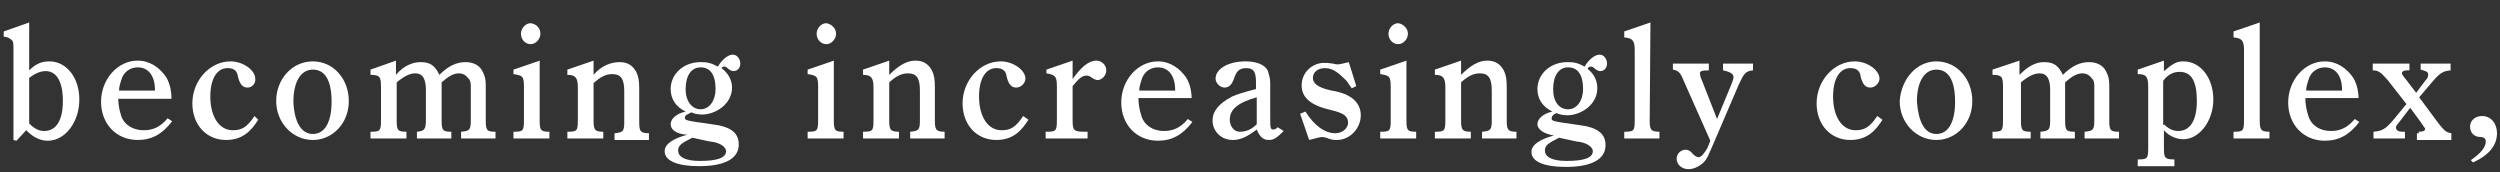
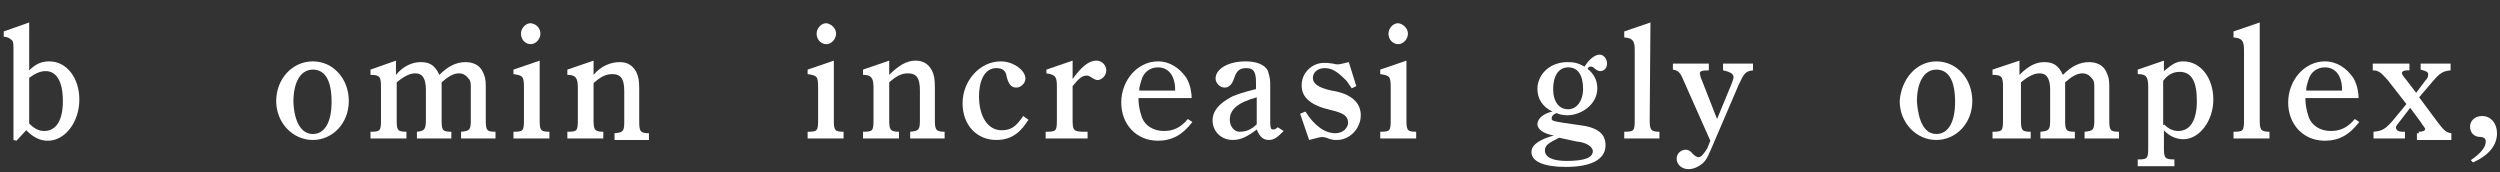
<svg xmlns="http://www.w3.org/2000/svg" xmlns:ns1="http://sodipodi.sourceforge.net/DTD/sodipodi-0.dtd" xmlns:ns2="http://www.inkscape.org/namespaces/inkscape" version="1.1" id="svg3" x="0px" y="0px" width="334px" height="23px" viewBox="0 0 334 23" style="enable-background:new 0 0 334 23;" xml:space="preserve">
  <rect x="0" y="0" width="334" height="23" fill="#333333" stroke="none" />
  <style type="text/css">
	.st0{fill:#FFFFFF;}
</style>
  <ns1:namedview bordercolor="#666666" borderopacity="1" fit-margin-bottom="0" fit-margin-left="0" fit-margin-right="0" fit-margin-top="0" gridtolerance="10" guidetolerance="10" id="namedview5" ns2:current-layer="layer2" ns2:cx="156.8049" ns2:cy="-122.04915" ns2:pageopacity="0" ns2:pageshadow="2" ns2:window-height="1057" ns2:window-maximized="1" ns2:window-width="1920" ns2:window-x="-8" ns2:window-y="-8" ns2:zoom="2.4640592" objecttolerance="10" pagecolor="#ffffff" showgrid="false">
	</ns1:namedview>
  <g>
    <path class="st0" d="M3.9,9.4c0.9-0.9,1.7-1.2,2.7-1.2c2.3,0,4,2.2,4,5.1c0,3-1.9,5.5-4.2,5.5c-1,0-1.9-0.4-2.9-1.4l-1.3,1.4   l-0.4-0.1v-12c0-0.9,0-1.2-0.3-1.4c-0.2-0.2-0.6-0.4-1-0.4V4.2L3.9,3V9.4z M3.9,16.5c0.7,0.7,1.3,1,2,1c1.6,0,2.5-1.4,2.5-4   c0-2.7-0.9-4-2.3-4c-0.7,0-1.4,0.3-2.2,0.9C3.9,10.4,3.9,16.5,3.9,16.5z" />
-     <path class="st0" d="M15.8,13.2c0,0.6,0.1,1.4,0.4,2.3c0.4,1.2,1.6,1.9,3,1.9c1.2,0,2.2-0.4,3.2-1.6l0.6,0.4   c-1.3,1.7-2.7,2.5-4.6,2.5c-2.9,0-4.9-2.2-4.9-5.1c0-3,2.2-5.5,4.9-5.5c1.6,0,2.9,0.9,3.8,2.2c0.6,1,0.7,2.2,0.7,2.6v0.3   C22.9,13.2,15.8,13.2,15.8,13.2z M20.7,12.1V12c0-1.9-0.9-3-2.3-3c-1,0-1.9,0.6-2.2,1.7c-0.1,0.3-0.3,0.9-0.3,1.4   C15.9,12.1,20.7,12.1,20.7,12.1z" />
-     <path class="st0" d="M34.5,16c-0.9,1.4-2,2.7-4.3,2.7c-2.6,0-4.5-2-4.5-4.9c0-3,2.3-5.6,5.1-5.6c1.7,0,3.3,1.2,3.3,2.3   c0.1,0.6-0.4,1.2-1,1.2s-1-0.3-1.3-1.4c-0.1-0.9-0.6-1.2-1.4-1.2c-1.4,0-2.3,1.4-2.3,3.8c0,2.7,1.2,4.5,3,4.5   c1.2,0,1.9-0.4,2.9-1.9L34.5,16z" />
    <path class="st0" d="M41.8,8.2c2.7,0,4.8,2.3,4.8,5.3s-2.2,5.2-4.8,5.2c-2.7,0-4.9-2.3-4.9-5.2C36.9,10.6,39,8.2,41.8,8.2z    M41.8,17.9c1.6,0,2.5-1.6,2.5-4.3c0-2.9-0.9-4.3-2.5-4.3s-2.6,1.6-2.6,4.3C39.3,16.2,40.2,17.9,41.8,17.9z" />
    <path class="st0" d="M52.9,8.1V10c1-1.2,2.2-1.7,3.3-1.7c1.2,0,1.9,0.4,2.5,1.7c1.2-1.2,2.3-1.7,3.5-1.7c1,0,1.9,0.4,2.3,1.3   c0.3,0.6,0.4,1,0.4,1.9V16c0,1.4,0.1,1.6,1.3,1.6v0.9h-4.6v-0.9c1.2-0.1,1.3-0.3,1.3-1.6v-4.2c0-0.6,0-1-0.3-1.3   c-0.3-0.4-0.7-0.7-1.3-0.7c-0.7,0-1.4,0.4-2.3,1.2v5c0,1.4,0.1,1.6,1.3,1.6v0.9h-4.6v-0.9c1-0.1,1.2-0.3,1.2-1.6v-4   c0-1.4-0.4-2.2-1.4-2.2c-0.7,0-1.4,0.3-2.5,1.2v5c0,1.4,0.1,1.6,1.3,1.6v0.9h-4.8v-0.9l0,0c1.3,0,1.4-0.1,1.4-1.6v-4.3   c0-1.4-0.1-1.7-1.4-1.7V9.3L52.9,8.1z" />
    <path class="st0" d="M72.1,16c0,1.4,0.1,1.6,1.3,1.6v0.9h-4.8v-0.9c1.3,0,1.4-0.1,1.4-1.6v-4.2c0-1.6-0.1-1.7-1.4-1.9V9.3l3.5-1.2   V16z M72.2,4.5c0,0.7-0.6,1.4-1.3,1.4s-1.3-0.6-1.3-1.4c0-0.7,0.6-1.4,1.3-1.4C71.7,3.2,72.2,3.8,72.2,4.5z" />
    <path class="st0" d="M79.3,10c1-1.2,2.3-1.7,3.5-1.7c1,0,1.7,0.4,2.2,1.3c0.3,0.6,0.4,1.2,0.4,2.3v4.3c0,1.3,0.1,1.6,1.3,1.6v0.9   h-4.6v-0.9c1.2-0.1,1.3-0.3,1.3-1.6v-4c0-1.6-0.4-2.3-1.6-2.3c-0.9,0-1.6,0.4-2.5,1.2V16c0,1.3,0.1,1.6,1.3,1.6v0.9h-4.8v-0.9   c1.3,0,1.4-0.1,1.4-1.6v-4.3c0-1.3-0.3-1.7-1.4-1.7V9.3l3.5-1.2C79.3,8.1,79.3,10,79.3,10z" />
-     <path class="st0" d="M89.6,16.6c0-0.7,0.7-1.4,2-1.7c-1.3-0.6-2-1.7-2-3c0-2,1.7-3.6,4-3.6c0.9,0,1.4,0.1,2.3,0.6   c0.6-1,1.4-1.6,2-1.6s1,0.6,1,1.2s-0.4,1-0.9,1c-0.1,0-0.3,0-0.7-0.3c-0.3-0.3-0.4-0.3-0.6-0.3S96.5,9,96.4,9.1   c0.9,0.7,1.4,1.6,1.4,2.6c0,2.2-2.2,3.6-4,3.6c-0.4,0-1.2-0.1-1.4-0.3c-0.6,0.3-0.9,0.4-0.9,0.7c0,0.4,0.1,0.4,3.6,0.9   c2.6,0.3,3.6,1.2,3.6,2.7c0,1.9-1.9,2.9-5.3,2.9c-2.9,0-4.6-0.7-4.6-2c0-1,1.2-1.7,3-2.2C90.3,17.9,89.6,17.3,89.6,16.6z    M92.5,18.4c-1.4,0.7-1.9,1-1.9,1.7c0,0.9,1,1.4,2.9,1.4c2.3,0,3.5-0.4,3.5-1.3c0-0.6-0.9-1.2-2.2-1.3L92.5,18.4z M93.6,14.6   c1.2,0,2-1.2,2-2.7c0-1.9-0.7-2.9-2-2.9s-2,1.2-2,2.9S92.5,14.6,93.6,14.6z" />
    <path class="st0" d="M111.4,16c0,1.4,0.1,1.6,1.3,1.6v0.9h-4.8v-0.9c1.3,0,1.4-0.1,1.4-1.6v-4.2c0-1.6-0.1-1.7-1.4-1.9V9.3l3.5-1.2   V16z M111.7,4.5c0,0.7-0.6,1.4-1.3,1.4s-1.3-0.6-1.3-1.4c0-0.7,0.6-1.4,1.3-1.4C111.1,3.2,111.7,3.8,111.7,4.5z" />
    <path class="st0" d="M118.8,10c1.2-1.2,2.3-1.9,3.5-1.9c1,0,1.7,0.4,2.2,1.3c0.3,0.6,0.4,1.2,0.4,2.3V16c0,1.3,0.1,1.6,1.3,1.6v0.9   h-4.6v-0.9c1.2-0.1,1.3-0.3,1.3-1.6v-3.9c0-1.6-0.4-2.3-1.6-2.3c-0.9,0-1.6,0.4-2.5,1.2v5c0,1.3,0.1,1.6,1.3,1.6v0.9h-4.8v-0.9   c1.3,0,1.4-0.1,1.4-1.6v-4.3c0-1.3-0.3-1.7-1.4-1.7V9.3l3.5-1.2C118.8,8.1,118.8,10,118.8,10z" />
    <path class="st0" d="M137.4,16c-0.9,1.4-2,2.7-4.3,2.7c-2.6,0-4.5-2-4.5-4.9c0-3,2.3-5.6,5.1-5.6c1.7,0,3.3,1.2,3.3,2.3   c0,0.6-0.6,1.2-1.2,1.2c-0.6,0-1-0.3-1.3-1.4c-0.1-0.9-0.6-1.2-1.4-1.2c-1.4,0-2.3,1.4-2.3,3.8c0,2.7,1.2,4.5,3,4.5   c1.2,0,1.9-0.4,2.9-1.9L137.4,16z" />
    <path class="st0" d="M143.2,10.7c1.2-1.7,2.2-2.6,3.3-2.6c0.7,0,1.3,0.6,1.3,1.3s-0.6,1.3-1.2,1.3c-0.1,0-0.4-0.1-0.7-0.3   c-0.4-0.3-0.6-0.3-0.7-0.3c-0.6,0-1,0.3-1.9,1.4V16c0,1.4,0.1,1.6,1.6,1.6h0.4v0.9h-5.6v-0.9h0.1c1.3,0,1.4-0.1,1.4-1.6v-4.3   c0-1.4-0.1-1.7-1.4-1.9V9.3l3.5-1.2v2.6C143.3,10.7,143.2,10.7,143.2,10.7z" />
    <path class="st0" d="M152.1,13.2c0,0.6,0.1,1.4,0.4,2.3c0.4,1.3,1.6,2,3,2c1.2,0,2.2-0.4,3.2-1.6l0.6,0.4c-1.3,1.7-2.7,2.5-4.6,2.5   c-2.9,0-4.9-2.2-4.9-5.1c0-3,2.2-5.5,4.9-5.5c1.6,0,2.9,0.9,3.8,2.2c0.6,1,0.7,2.2,0.7,2.6v0.1h-7.1V13.2z M157,12.1V12   c0-1.9-0.9-3-2.3-3c-1,0-1.9,0.6-2.2,1.7c-0.1,0.3-0.3,0.9-0.3,1.4C152.2,12.1,157,12.1,157,12.1z" />
    <path class="st0" d="M171.5,17.5c-0.9,0.9-1.3,1.2-2,1.2s-1.2-0.4-1.6-1.4c-1.3,1-2.2,1.4-3.2,1.4c-1.6,0-2.7-1.2-2.7-2.6   c0-1.3,0.9-2.3,2.6-3.2c0.7-0.3,1.6-0.6,3.2-1V11c0-1.4-0.3-1.9-1.3-1.9c-0.9,0-1.3,0.4-1.6,1.3c-0.3,0.9-0.7,1.3-1.3,1.3   s-1.2-0.6-1.2-1.2c0-1.3,1.7-2.3,4-2.3c1.4,0,2.6,0.4,3,1.3c0.1,0.4,0.3,0.9,0.3,1.6v4.5c0,1.4,0,1.7,0.4,1.7c0.1,0,0.3,0,0.6-0.3   L171.5,17.5z M167.9,13c-2.5,0.7-3.6,1.6-3.6,3c0,0.9,0.6,1.6,1.3,1.6c0.9,0,1.6-0.3,2.3-1V13z" />
    <path class="st0" d="M174.4,14.9c1.2,1.9,2.6,2.9,4,2.9c1,0,1.7-0.7,1.7-1.4c0-0.9-0.6-1.3-2.3-1.7c-2.6-0.6-3.9-1.6-3.9-3.3   s1.4-3,3-3c0.3,0,0.6,0,1.2,0.1c0.3,0.1,0.6,0.1,0.7,0.1c0.1,0,0.6-0.1,1.4-0.3l1,3.2l-0.6,0.3c-0.3-0.4-0.4-0.6-0.7-1   c-1.2-1.2-1.9-1.7-2.9-1.7s-1.6,0.6-1.6,1.3s0.6,1.3,2.5,1.7c2.6,0.4,3.9,1.6,3.9,3.3s-1.4,3.3-3.2,3.3c-0.4,0-0.7,0-1.4-0.3   c-0.4-0.1-0.6-0.1-0.6-0.1c-0.1,0-0.6,0.1-1.7,0.4l-1.2-3.5L174.4,14.9z" />
    <path class="st0" d="M187.9,16c0,1.4,0.1,1.6,1.3,1.6v0.9h-4.8v-0.9c1.3,0,1.4-0.1,1.4-1.6v-4.2c0-1.6-0.1-1.7-1.4-1.9V9.3l3.5-1.2   V16L187.9,16z M188.1,4.5c0,0.7-0.6,1.4-1.3,1.4s-1.3-0.6-1.3-1.4c0-0.7,0.6-1.4,1.3-1.4C187.5,3.2,188.1,3.8,188.1,4.5z" />
-     <path class="st0" d="M195.2,10c1.2-1.2,2.3-1.9,3.5-1.9c1,0,1.7,0.4,2.2,1.3c0.3,0.6,0.4,1.2,0.4,2.3V16c0,1.3,0.1,1.6,1.3,1.6v0.9   H198v-0.9c1.2-0.1,1.3-0.3,1.3-1.6v-3.9c0-1.6-0.4-2.3-1.6-2.3c-0.9,0-1.6,0.4-2.5,1.2v5c0,1.3,0.1,1.6,1.3,1.6v0.9h-4.8v-0.9   c1.3,0,1.4-0.1,1.4-1.6v-4.3c0-1.3-0.3-1.7-1.4-1.7V9.3l3.5-1.2L195.2,10L195.2,10z" />
    <path class="st0" d="M205.4,16.6c0-0.7,0.7-1.4,2-1.7c-1.3-0.6-2-1.7-2-3c0-2,1.7-3.6,4-3.6c0.9,0,1.4,0.1,2.3,0.6   c0.6-1,1.4-1.6,2-1.6s1,0.6,1,1.2s-0.4,1-0.9,1c-0.1,0-0.3,0-0.7-0.3c-0.3-0.3-0.4-0.3-0.6-0.3s-0.3,0.1-0.4,0.3   c0.9,0.7,1.3,1.6,1.3,2.6c0,2.2-2.2,3.6-4,3.6c-0.4,0-1.2-0.1-1.4-0.3c-0.4,0.1-0.7,0.4-0.7,0.7c0,0.4,0.1,0.4,3.6,0.9   c2.6,0.3,3.6,1.2,3.6,2.7c0,1.9-1.9,2.9-5.3,2.9c-2.9,0-4.6-0.7-4.6-2c0-1,1.2-1.7,3-2.2C206.3,17.9,205.4,17.3,205.4,16.6z    M208.3,18.4c-1.4,0.7-1.9,1-1.9,1.7c0,0.9,1,1.4,2.9,1.4c2.3,0,3.5-0.4,3.5-1.3c0-0.6-0.9-1.2-2.2-1.3L208.3,18.4z M209.5,14.6   c1.2,0,2-1.2,2-2.7c0-1.9-0.7-2.9-2-2.9s-2,1.2-2,2.9S208.3,14.6,209.5,14.6z" />
    <path class="st0" d="M220.4,16c0,1.3,0.1,1.6,1.3,1.6v0.9H217v-0.9l0,0c1.3,0,1.4-0.1,1.4-1.6V6.7c0-1.3-0.3-1.6-1.4-1.7V4.2   l3.5-1.2L220.4,16L220.4,16z" />
    <path class="st0" d="M224.9,10.7c-0.4-1-0.7-1.3-1.4-1.4V8.5h4.8v0.9c-0.9,0-1.2,0.1-1.2,0.4c0,0.1,0.1,0.6,0.3,1l2,5.1l1.9-4.6   c0.1-0.3,0.3-0.7,0.3-1c0-0.4-0.4-0.7-1.4-0.9V8.5h4v0.9c-1,0.1-1.2,0.4-1.9,1.9L229,19c-0.7,1.6-0.9,2.2-1.4,2.7   c-0.4,0.4-1.2,0.9-2,0.9c-0.9,0-1.6-0.6-1.6-1.4c0-0.7,0.6-1.2,1.2-1.2c0.3,0,0.6,0.1,1,0.6c0.3,0.3,0.6,0.4,0.7,0.4   c0.4,0,0.7-0.4,1.2-1.2l0.4-1L224.9,10.7z" />
-     <path class="st0" d="M251.5,16c-0.9,1.4-2,2.7-4.3,2.7c-2.6,0-4.5-2-4.5-4.9c0-3,2.3-5.6,5.1-5.6c1.7,0,3.3,1.2,3.3,2.3   c0,0.6-0.6,1.2-1.2,1.2c-0.6,0-1-0.3-1.3-1.4c-0.1-0.9-0.6-1.2-1.4-1.2c-1.4,0-2.3,1.4-2.3,3.8c0,2.7,1.2,4.5,3,4.5   c1.2,0,1.9-0.4,2.9-1.9L251.5,16z" />
    <path class="st0" d="M258.7,8.2c2.7,0,4.8,2.3,4.8,5.3s-2.2,5.2-4.8,5.2c-2.7,0-4.9-2.3-4.9-5.2C254,10.6,256,8.2,258.7,8.2z    M258.7,17.9c1.6,0,2.5-1.6,2.5-4.3c0-2.9-0.9-4.3-2.5-4.3s-2.6,1.6-2.6,4.3C256.3,16.2,257.1,17.9,258.7,17.9z" />
    <path class="st0" d="M269.8,8.1V10c1.2-1.2,2.2-1.7,3.3-1.7c1.2,0,1.9,0.4,2.5,1.7c1.2-1.2,2.3-1.7,3.5-1.7c1,0,1.9,0.4,2.3,1.3   c0.3,0.6,0.4,1,0.4,1.9V16c0,1.4,0.1,1.6,1.3,1.6v0.9h-4.6v-0.9c1.2-0.1,1.3-0.3,1.3-1.6v-4.2c0-0.6,0-1-0.3-1.3   c-0.3-0.4-0.7-0.7-1.3-0.7c-0.7,0-1.4,0.4-2.3,1.2v5c0,1.4,0.1,1.6,1.3,1.6v0.9h-4.6v-0.9c1.2-0.1,1.3-0.3,1.3-1.6v-4   c0-1.4-0.4-2.2-1.4-2.2c-0.7,0-1.4,0.3-2.5,1.2v5c0,1.4,0.1,1.6,1.3,1.6v0.9h-5.1v-0.9l0,0c1.3,0,1.4-0.1,1.4-1.6v-4.3   c0-1.4-0.1-1.7-1.4-1.7V9.3L269.8,8.1z" />
    <path class="st0" d="M289.1,9.5c1.2-1,1.7-1.3,2.6-1.3c2.3,0,4,2.2,4,5.1s-1.9,5.3-4,5.3c-0.9,0-1.9-0.4-2.6-1.2v2.3   c0,1.4,0.1,1.6,1.4,1.6l0,0v0.9h-4.9v-0.9c1.3,0,1.4-0.1,1.4-1.6v-8.1c0-1.4-0.3-1.7-1.4-1.7V9.3l3.5-1.2V9.5z M289.1,16.6   c0.6,0.6,1.2,0.9,1.9,0.9c1.6,0,2.5-1.4,2.5-4s-0.7-3.9-2.3-3.9c-0.9,0-1.6,0.4-2.2,1.2v5.9h0.1V16.6z" />
    <path class="st0" d="M301.9,16c0,1.3,0.1,1.6,1.3,1.6v0.9h-4.8v-0.9l0,0c1.3,0,1.4-0.1,1.4-1.6V6.7c0-1.3-0.3-1.6-1.4-1.7V4.2   l3.5-1.2V16L301.9,16z" />
    <path class="st0" d="M308,13.2c0,0.6,0.1,1.4,0.4,2.3c0.4,1.3,1.6,2,3,2c1.2,0,2.2-0.4,3.2-1.6l0.6,0.4c-1.3,1.7-2.7,2.5-4.6,2.5   c-2.9,0-4.9-2.2-4.9-5.1c0-3,2.2-5.5,4.9-5.5c1.6,0,2.9,0.9,3.8,2.2c0.6,1,0.7,2.2,0.7,2.6v0.1H308V13.2z M312.9,12.1V12   c0-1.9-0.9-3-2.3-3c-1,0-1.9,0.6-2.2,1.7c-0.1,0.3-0.3,0.9-0.3,1.4C308.1,12.1,312.9,12.1,312.9,12.1z" />
    <path class="st0" d="M323.1,17.6c0.6,0,0.9-0.1,0.9-0.4c0-0.1-0.3-0.4-0.6-0.9l-1.4-1.9l-1.3,1.7c-0.3,0.4-0.6,0.7-0.6,0.9   c0,0.4,0.3,0.6,0.9,0.6h0.3v0.9h-4.2v-0.9c1.2-0.1,1.6-0.4,2.5-1.4l1.9-2.3l-2.5-3.2c-0.9-1-1.2-1.3-2-1.3V8.5h4.9v0.9h-0.3   c-0.4,0-0.7,0.1-0.7,0.4c0,0.1,0.1,0.3,0.6,0.9l1.3,1.7l1.2-1.6c0.4-0.4,0.4-0.6,0.4-0.9c0-0.3-0.3-0.4-1-0.6V8.5h4v0.9   c-1,0.1-1.4,0.3-2.5,1.6l-1.7,2l2.6,3.5c0.7,0.9,1,1.2,1.7,1.3v0.9h-4.6v-0.9h0.3L323.1,17.6L323.1,17.6z" />
    <path class="st0" d="M330.1,21.4c1.3-0.9,2-1.7,2-2.5c0-0.4-0.3-0.6-0.7-0.6c-0.9,0-1.4-0.6-1.4-1.4s0.7-1.4,1.6-1.4   c1.2,0,2,1,2,2.3c0,1.7-1.2,3-3.2,3.9L330.1,21.4z" />
  </g>
</svg>